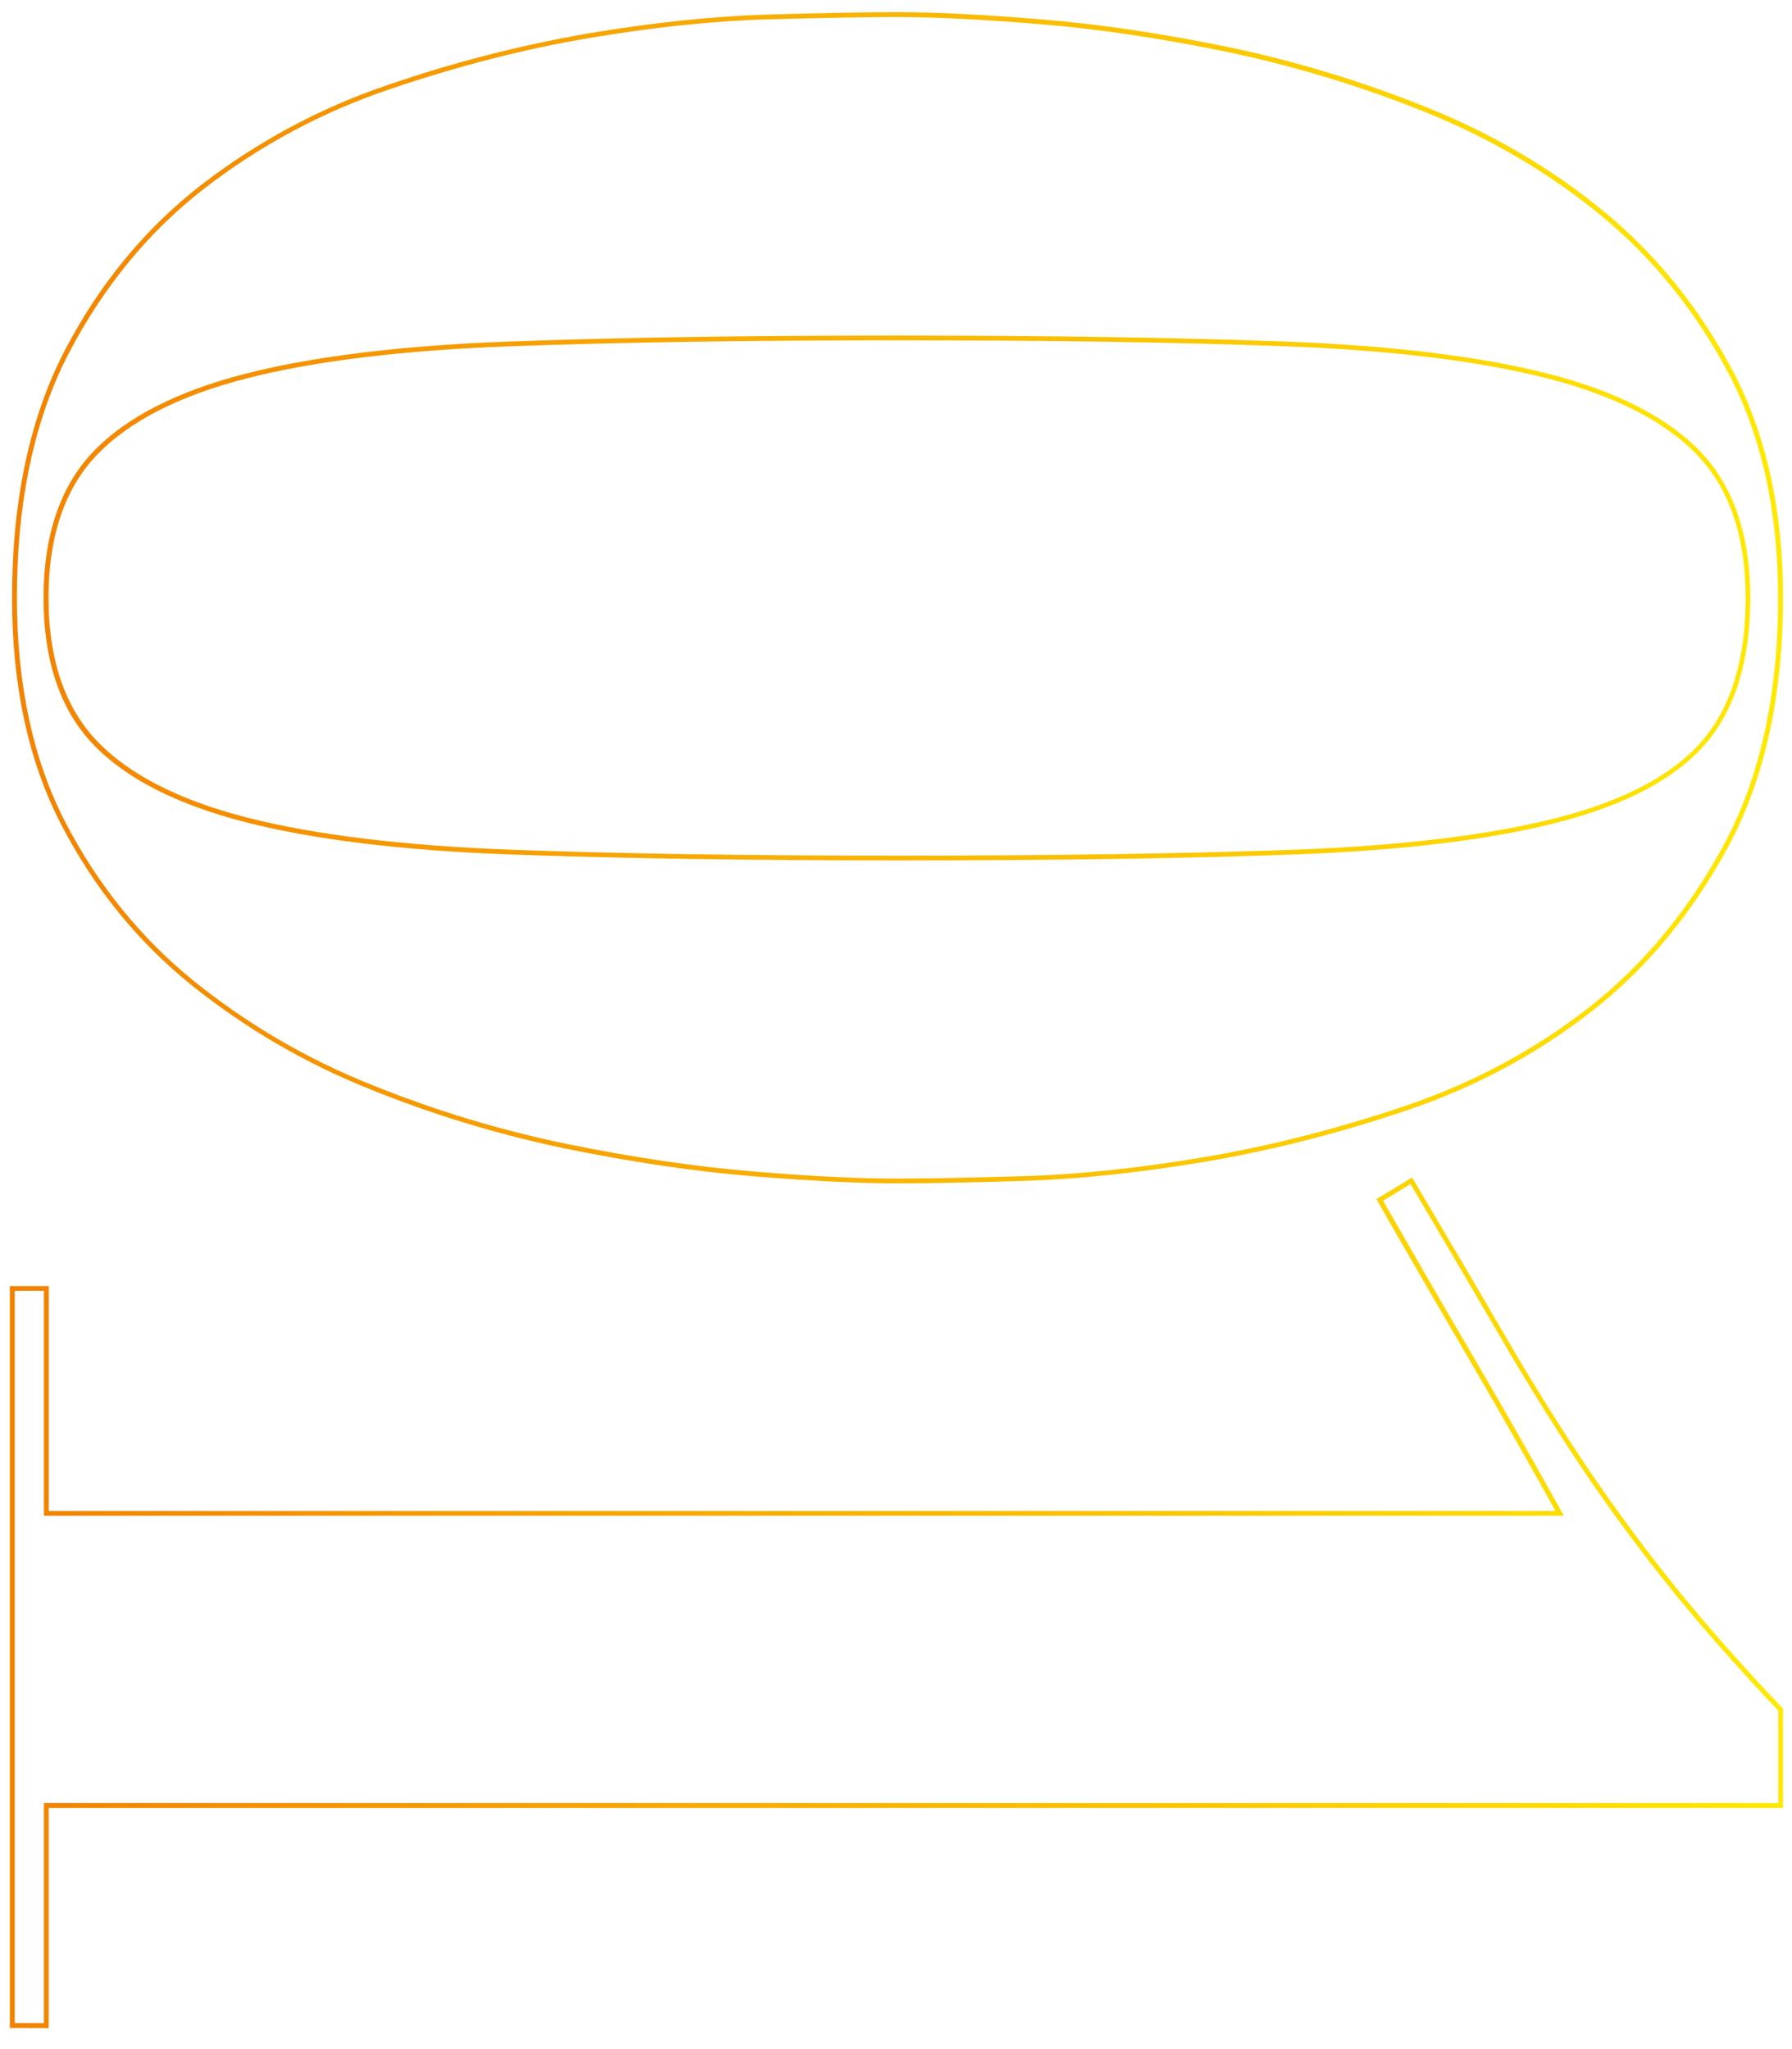
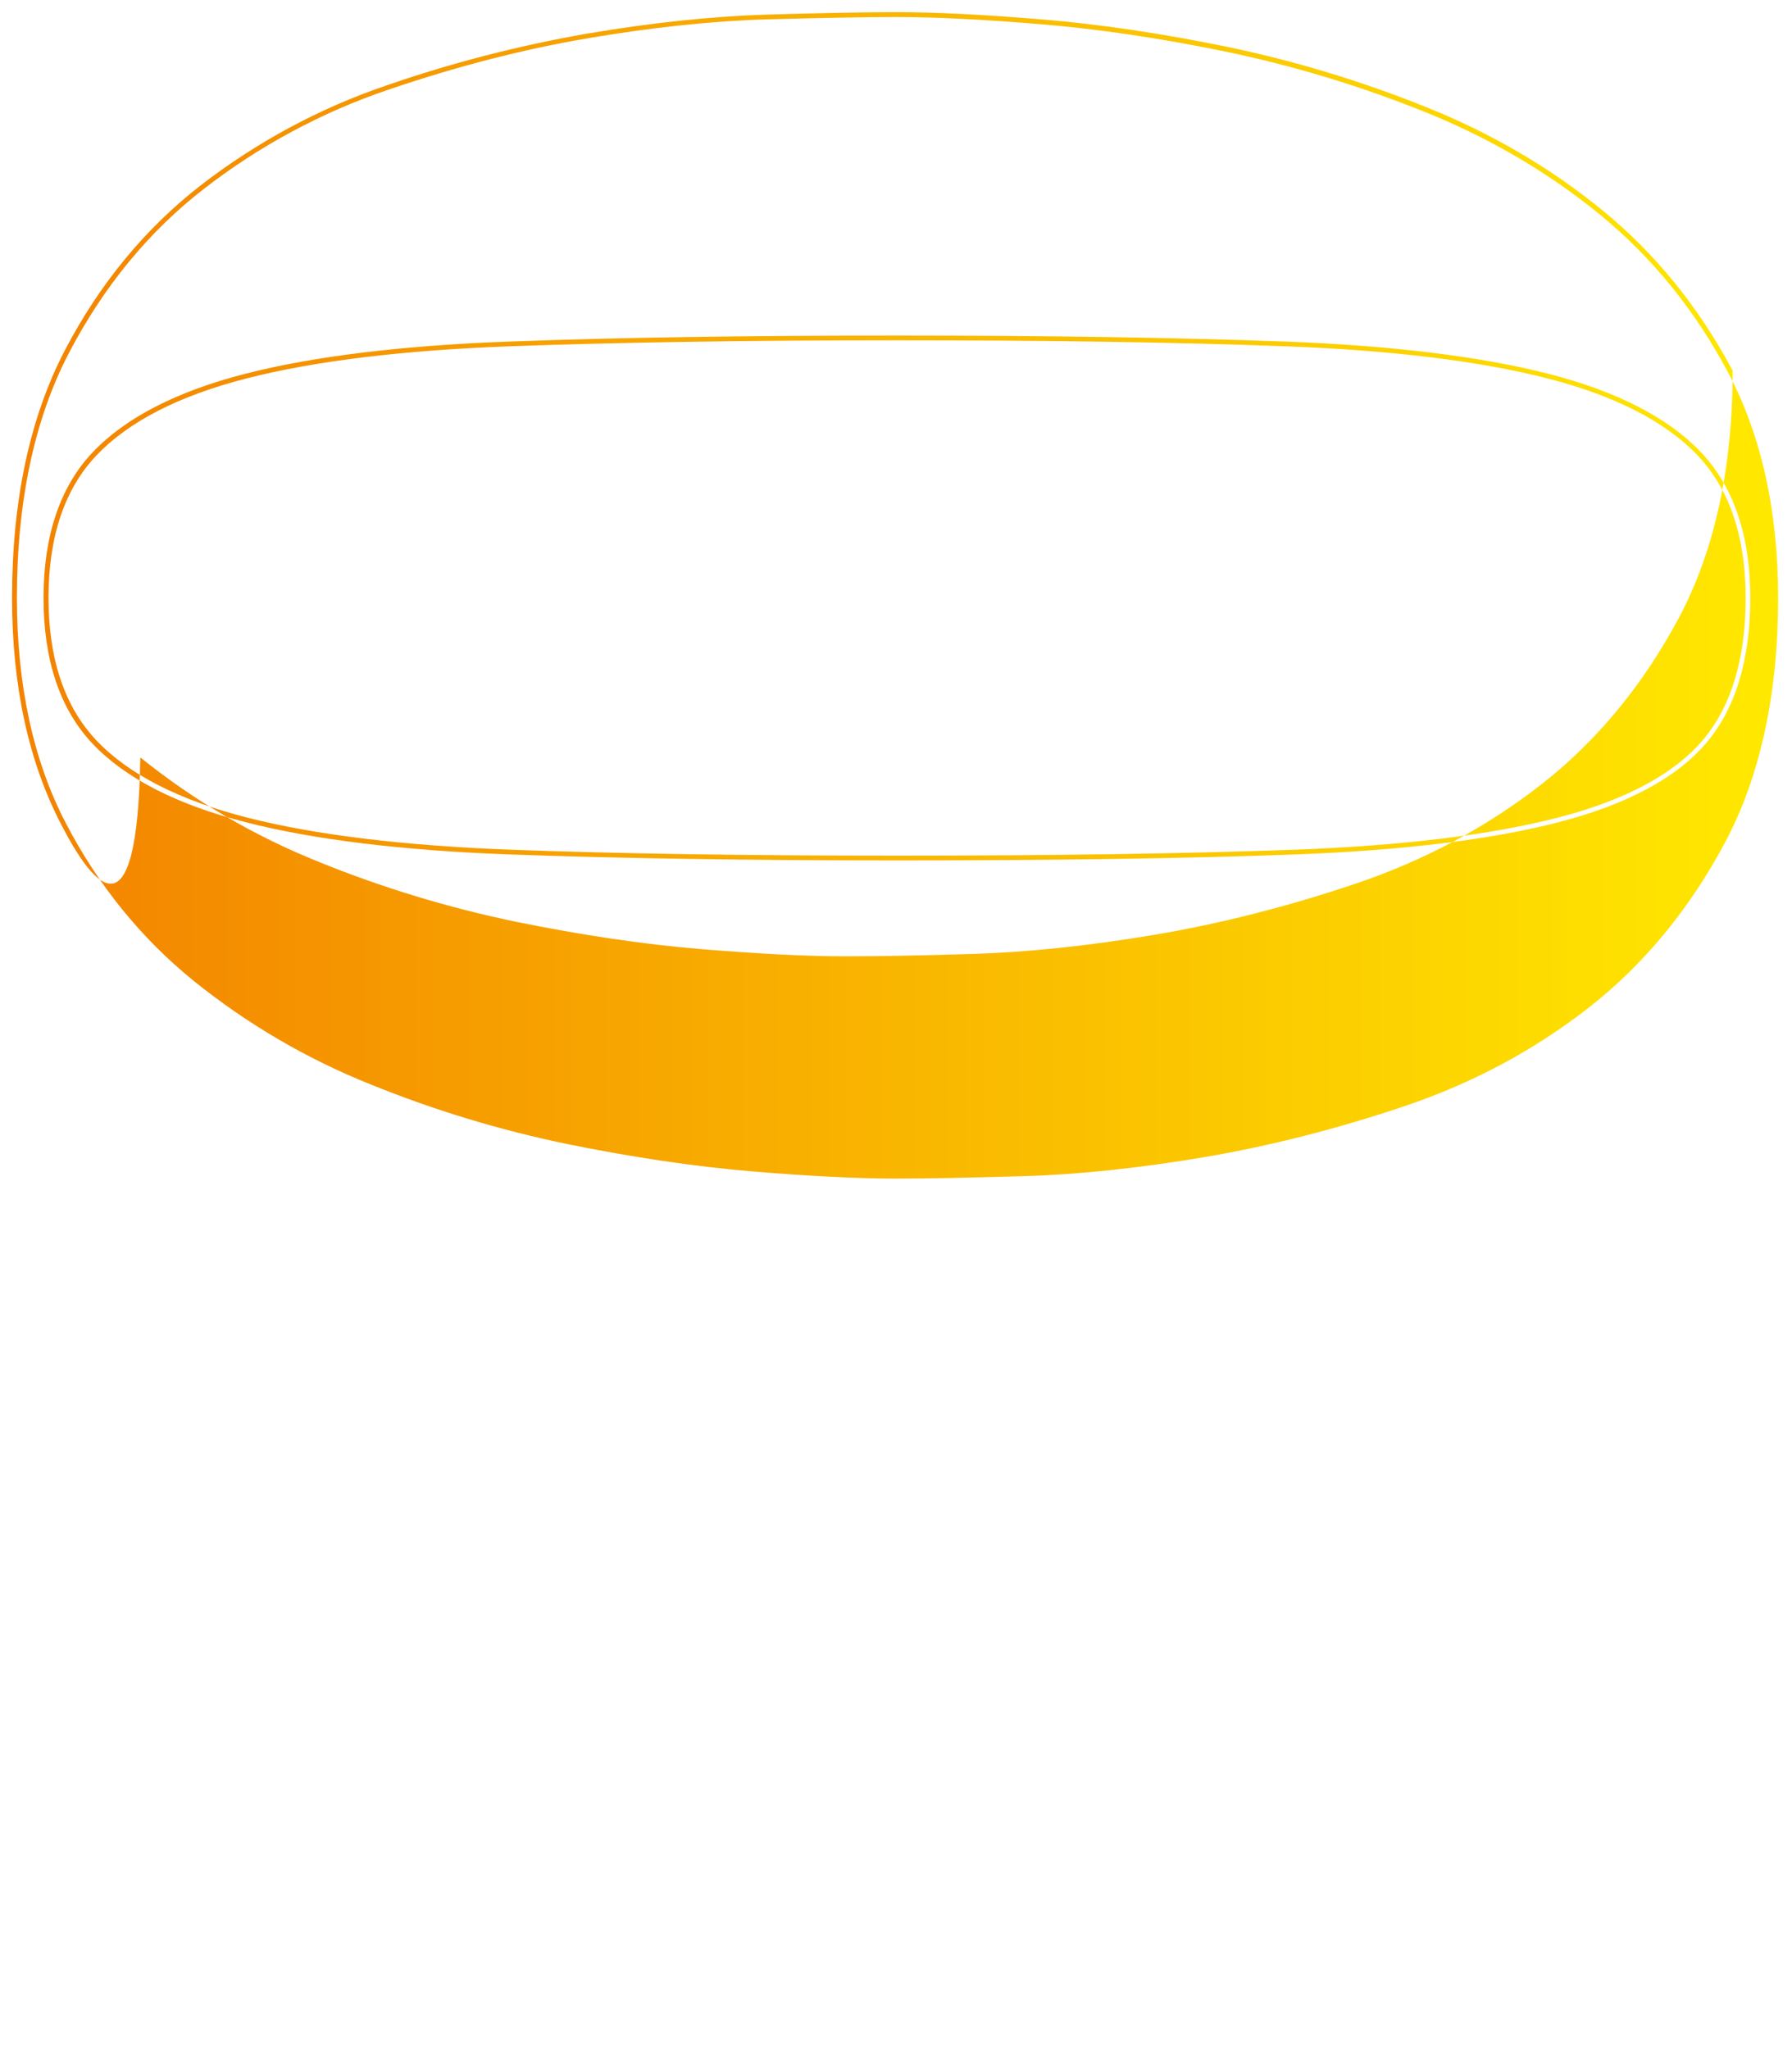
<svg xmlns="http://www.w3.org/2000/svg" version="1.1" id="レイヤー_1" x="0px" y="0px" viewBox="0 0 1473.7 1685.6" style="enable-background:new 0 0 1473.7 1685.6;" xml:space="preserve">
  <style type="text/css">
	.st0{fill:url(#SVGID_1_);}
	.st1{fill:url(#SVGID_00000166662211672380310960000008324048835840464305_);}
</style>
  <linearGradient id="SVGID_1_" gradientUnits="userSpaceOnUse" x1="942.229" y1="982.109" x2="942.229" y2="-474.291" gradientTransform="matrix(-6.123234e-17 1 1 6.123234e-17 484.191 -450.579)">
    <stop offset="0" style="stop-color:#FFE900" />
    <stop offset="1" style="stop-color:#F38200" />
  </linearGradient>
-   <path class="st0" d="M9.9,491.8c0-79.9,14.6-148.3,43.3-203.4s66.6-100.9,112.3-136.3c46-35.5,97.5-63.2,152.5-81.9  c53.5-18.5,108.3-32.6,164-42.4c53.4-9.1,103.6-14.4,149.3-15.8c45-1.3,80.6-2,105.9-2c31.5,0,71.4,2,118.8,5.9l0,0  c47.5,3.9,99,11.5,153.1,22.6c55.7,11.6,110.2,28.1,163,49.3c54.2,21.6,103.5,50.5,146.5,85.8s78.9,79.6,106.3,131.3  s41.4,114.6,41.4,186.7c0,79.9-14.9,148.3-44.3,203.4s-67.2,100.9-112.3,136.3c-45.1,35.4-96.4,62.9-152.5,81.9  s-112,33.2-165.9,42.3c-54.1,9.1-104.3,14.4-149.2,15.8s-80.2,2-104.9,2c-31.2,0-71.1-2-118.7-5.9s-99.2-11.6-153.1-22.6  c-55.4-11.5-109.7-28-162.1-49.3c-52.8-21.2-102.2-50.1-146.5-85.8C113,774.3,77.2,730.1,50.4,678.3C23.5,626.7,9.9,563.9,9.9,491.8  z M1462.3,491.8c0-71.4-13.8-133.6-40.9-184.9s-62.6-95.1-105.3-130.1c-42.7-35-91.7-63.7-145.5-85.2  c-52.6-21.1-106.9-37.5-162.4-49.1c-54-11.1-105.3-18.7-152.6-22.6l0,0C808.4,16,768.5,14,737.2,14c-25.3,0-60.9,0.7-105.8,1.9  c-45.4,1.3-95.5,6.6-148.7,15.7S374.6,54.9,319.3,73.8c-54.6,18.5-105.7,46-151.3,81.3c-45.3,35-82.7,80.4-111.2,135  S13.9,412.4,13.9,491.7c0,71.4,13.4,133.6,40,184.9s62,95,105.3,130.1c44,35.5,93,64.2,145.5,85.2c52.2,21.2,106.2,37.6,161.4,49  c53.8,11,105.1,18.6,152.7,22.6s87.4,5.9,118.4,5.9c24.7,0,60-0.7,104.8-2s94.8-6.6,148.7-15.7c53.7-9.1,109.4-23.3,165.3-42.2  c55.7-18.9,106.6-46.2,151.3-81.3c44.7-35.1,82.1-80.5,111.2-135C1447.5,638.9,1462.3,571,1462.3,491.8L1462.3,491.8z M35.8,491.8  c0-51.3,13.7-91.8,40.7-120.1s69.1-49.9,125.4-64.3c56.1-14.4,129.5-23.3,218-26.5l0,0c88.1-3.3,194.9-4.9,317.7-4.9  c124,0,231.2,1.7,318.6,4.9c87.9,3.3,160.9,12.2,217,26.5c56.3,14.4,98.5,36.1,125.4,64.3c27,28.4,40.8,68.8,40.8,120.1  s-12.4,91.7-36.8,120s-64.9,50-120.6,64.4c-55.4,14.4-128.5,23.3-217.1,26.6s-198.9,4.9-327.5,4.9c-122.1,0-229-1.7-317.7-4.9  s-162-12.2-218-26.6c-56.3-14.4-98.5-36-125.4-64.3S35.8,543.1,35.8,491.8z M1435.6,491.8c0-50.3-13.3-89.7-39.7-117.4  c-26.4-27.7-68-49-123.5-63.2c-55.8-14.3-128.6-23.2-216.2-26.4c-87.4-3.3-194.5-4.9-318.5-4.9c-122.7,0-229.5,1.7-317.5,4.9l0,0  c-88.3,3.2-161.4,12.1-217.2,26.4c-55.6,14.2-97.1,35.5-123.5,63.2s-39.6,67.1-39.6,117.4s13.3,89.7,39.6,117.4s68,49,123.5,63.2  c55.8,14.3,128.9,23.2,217.2,26.5c88.7,3.3,195.5,4.9,317.5,4.9c128.5,0,238.7-1.7,327.3-4.9c88.3-3.3,161.1-12.2,216.2-26.4  c54.9-14.2,94.8-35.4,118.6-63.1C1423.6,581.7,1435.6,542.1,1435.6,491.8L1435.6,491.8z" />
+   <path class="st0" d="M9.9,491.8c0-79.9,14.6-148.3,43.3-203.4s66.6-100.9,112.3-136.3c46-35.5,97.5-63.2,152.5-81.9  c53.5-18.5,108.3-32.6,164-42.4c53.4-9.1,103.6-14.4,149.3-15.8c45-1.3,80.6-2,105.9-2c31.5,0,71.4,2,118.8,5.9l0,0  c47.5,3.9,99,11.5,153.1,22.6c55.7,11.6,110.2,28.1,163,49.3c54.2,21.6,103.5,50.5,146.5,85.8s78.9,79.6,106.3,131.3  c0,79.9-14.9,148.3-44.3,203.4s-67.2,100.9-112.3,136.3c-45.1,35.4-96.4,62.9-152.5,81.9  s-112,33.2-165.9,42.3c-54.1,9.1-104.3,14.4-149.2,15.8s-80.2,2-104.9,2c-31.2,0-71.1-2-118.7-5.9s-99.2-11.6-153.1-22.6  c-55.4-11.5-109.7-28-162.1-49.3c-52.8-21.2-102.2-50.1-146.5-85.8C113,774.3,77.2,730.1,50.4,678.3C23.5,626.7,9.9,563.9,9.9,491.8  z M1462.3,491.8c0-71.4-13.8-133.6-40.9-184.9s-62.6-95.1-105.3-130.1c-42.7-35-91.7-63.7-145.5-85.2  c-52.6-21.1-106.9-37.5-162.4-49.1c-54-11.1-105.3-18.7-152.6-22.6l0,0C808.4,16,768.5,14,737.2,14c-25.3,0-60.9,0.7-105.8,1.9  c-45.4,1.3-95.5,6.6-148.7,15.7S374.6,54.9,319.3,73.8c-54.6,18.5-105.7,46-151.3,81.3c-45.3,35-82.7,80.4-111.2,135  S13.9,412.4,13.9,491.7c0,71.4,13.4,133.6,40,184.9s62,95,105.3,130.1c44,35.5,93,64.2,145.5,85.2c52.2,21.2,106.2,37.6,161.4,49  c53.8,11,105.1,18.6,152.7,22.6s87.4,5.9,118.4,5.9c24.7,0,60-0.7,104.8-2s94.8-6.6,148.7-15.7c53.7-9.1,109.4-23.3,165.3-42.2  c55.7-18.9,106.6-46.2,151.3-81.3c44.7-35.1,82.1-80.5,111.2-135C1447.5,638.9,1462.3,571,1462.3,491.8L1462.3,491.8z M35.8,491.8  c0-51.3,13.7-91.8,40.7-120.1s69.1-49.9,125.4-64.3c56.1-14.4,129.5-23.3,218-26.5l0,0c88.1-3.3,194.9-4.9,317.7-4.9  c124,0,231.2,1.7,318.6,4.9c87.9,3.3,160.9,12.2,217,26.5c56.3,14.4,98.5,36.1,125.4,64.3c27,28.4,40.8,68.8,40.8,120.1  s-12.4,91.7-36.8,120s-64.9,50-120.6,64.4c-55.4,14.4-128.5,23.3-217.1,26.6s-198.9,4.9-327.5,4.9c-122.1,0-229-1.7-317.7-4.9  s-162-12.2-218-26.6c-56.3-14.4-98.5-36-125.4-64.3S35.8,543.1,35.8,491.8z M1435.6,491.8c0-50.3-13.3-89.7-39.7-117.4  c-26.4-27.7-68-49-123.5-63.2c-55.8-14.3-128.6-23.2-216.2-26.4c-87.4-3.3-194.5-4.9-318.5-4.9c-122.7,0-229.5,1.7-317.5,4.9l0,0  c-88.3,3.2-161.4,12.1-217.2,26.4c-55.6,14.2-97.1,35.5-123.5,63.2s-39.6,67.1-39.6,117.4s13.3,89.7,39.6,117.4s68,49,123.5,63.2  c55.8,14.3,128.9,23.2,217.2,26.5c88.7,3.3,195.5,4.9,317.5,4.9c128.5,0,238.7-1.7,327.3-4.9c88.3-3.3,161.1-12.2,216.2-26.4  c54.9-14.2,94.8-35.4,118.6-63.1C1423.6,581.7,1435.6,542.1,1435.6,491.8L1435.6,491.8z" />
  <linearGradient id="SVGID_00000167380565227947278800000012795898282034163603_" gradientUnits="userSpaceOnUse" x1="1768.879" y1="982.109" x2="1768.879" y2="-476.091" gradientTransform="matrix(-6.123234e-17 1 1 6.123234e-17 484.191 -450.579)">
    <stop offset="0" style="stop-color:#FFE900" />
    <stop offset="1" style="stop-color:#F38200" />
  </linearGradient>
-   <path style="fill:url(#SVGID_00000167380565227947278800000012795898282034163603_);" d="M8.1,1668v-610.2h32v185h1239.1  c-23.3-42-47.6-84.7-72.3-126.9c-25.4-43.4-50.3-86.4-74-127.9l-1-1.7l29.4-17.8l1,1.7c27,45.6,51.9,87.9,74,126  c21.2,36.6,42.7,71.3,63.9,103.2c21.2,31.9,45,64.7,70.8,97.3s57.7,69.1,94.8,108.2l0.5,0.6v81.6H40v181L8.1,1668L8.1,1668z   M12.1,1061.8V1664h24v-181h1426.3v-76c-36.9-39-68.7-75.3-94.5-107.9s-49.8-65.6-71-97.6s-42.7-66.8-64-103.4  c-21.8-37.5-46.3-79.3-72.9-124.2l-22.6,13.7c23.4,40.9,47.9,83.4,73,126.2c25.3,43.2,50.1,86.9,74,129.9l1.6,3H36.1v-185h-24  C12.1,1061.7,12.1,1061.8,12.1,1061.8z" />
</svg>